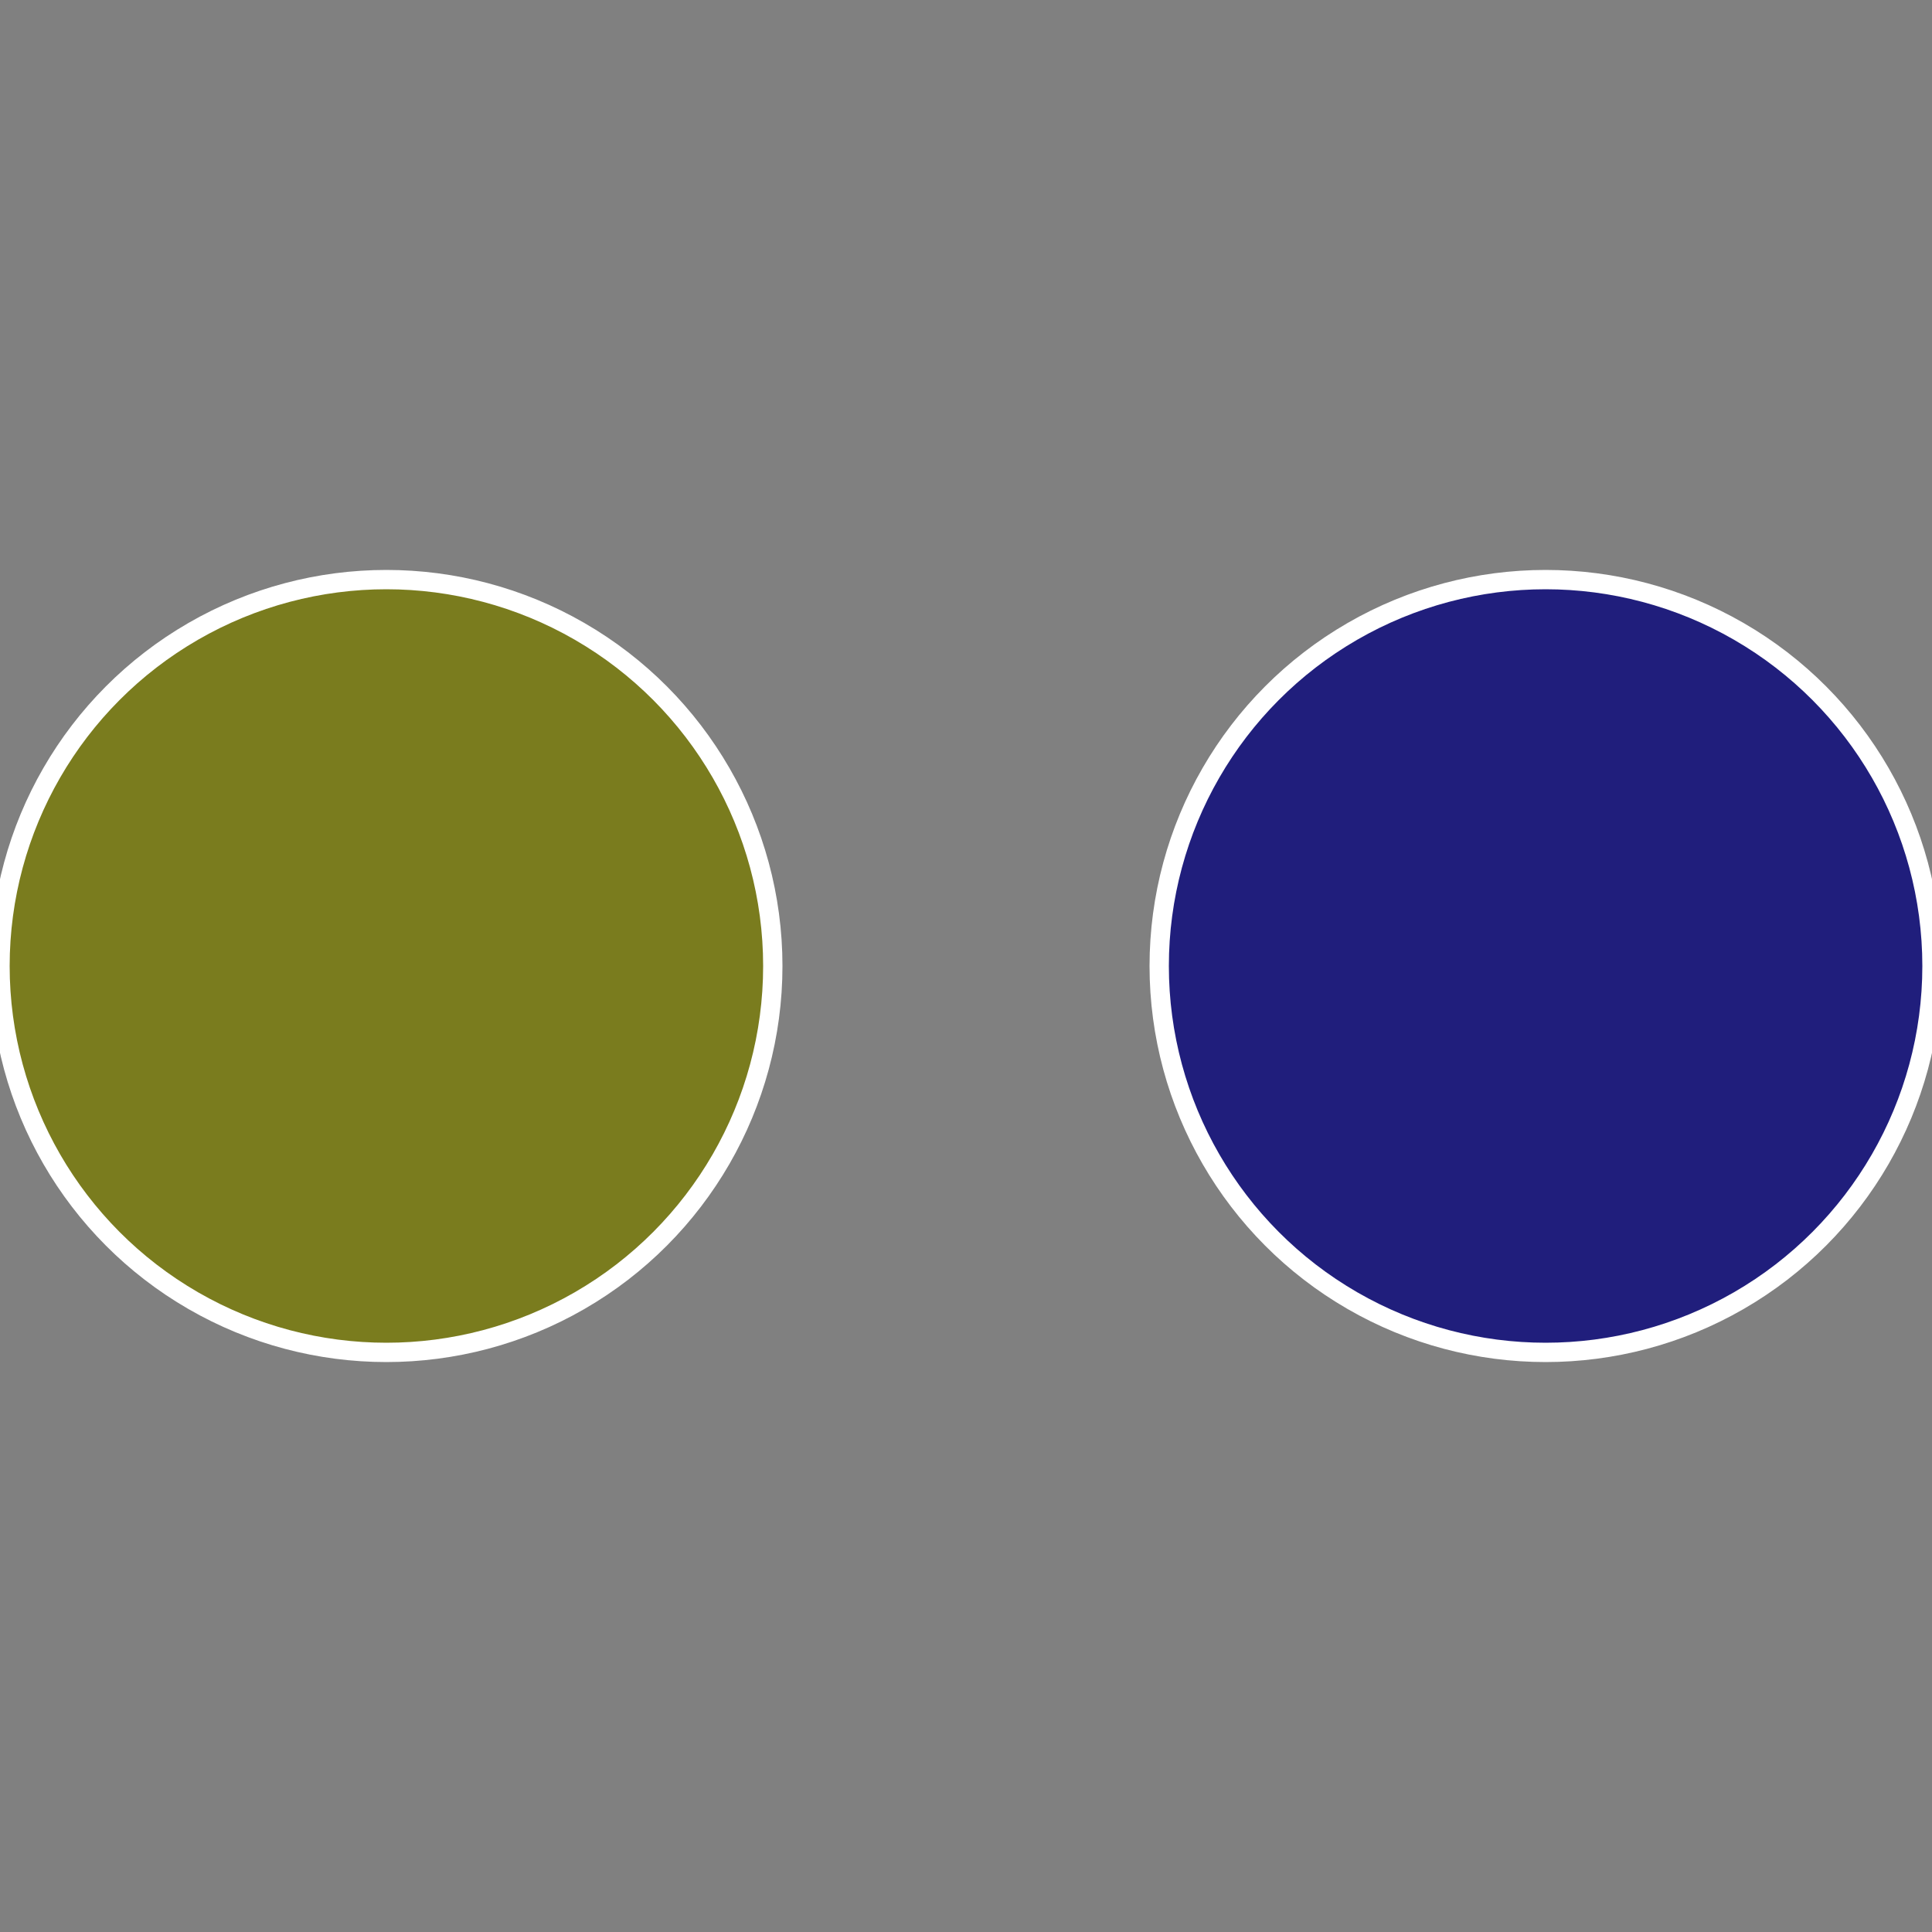
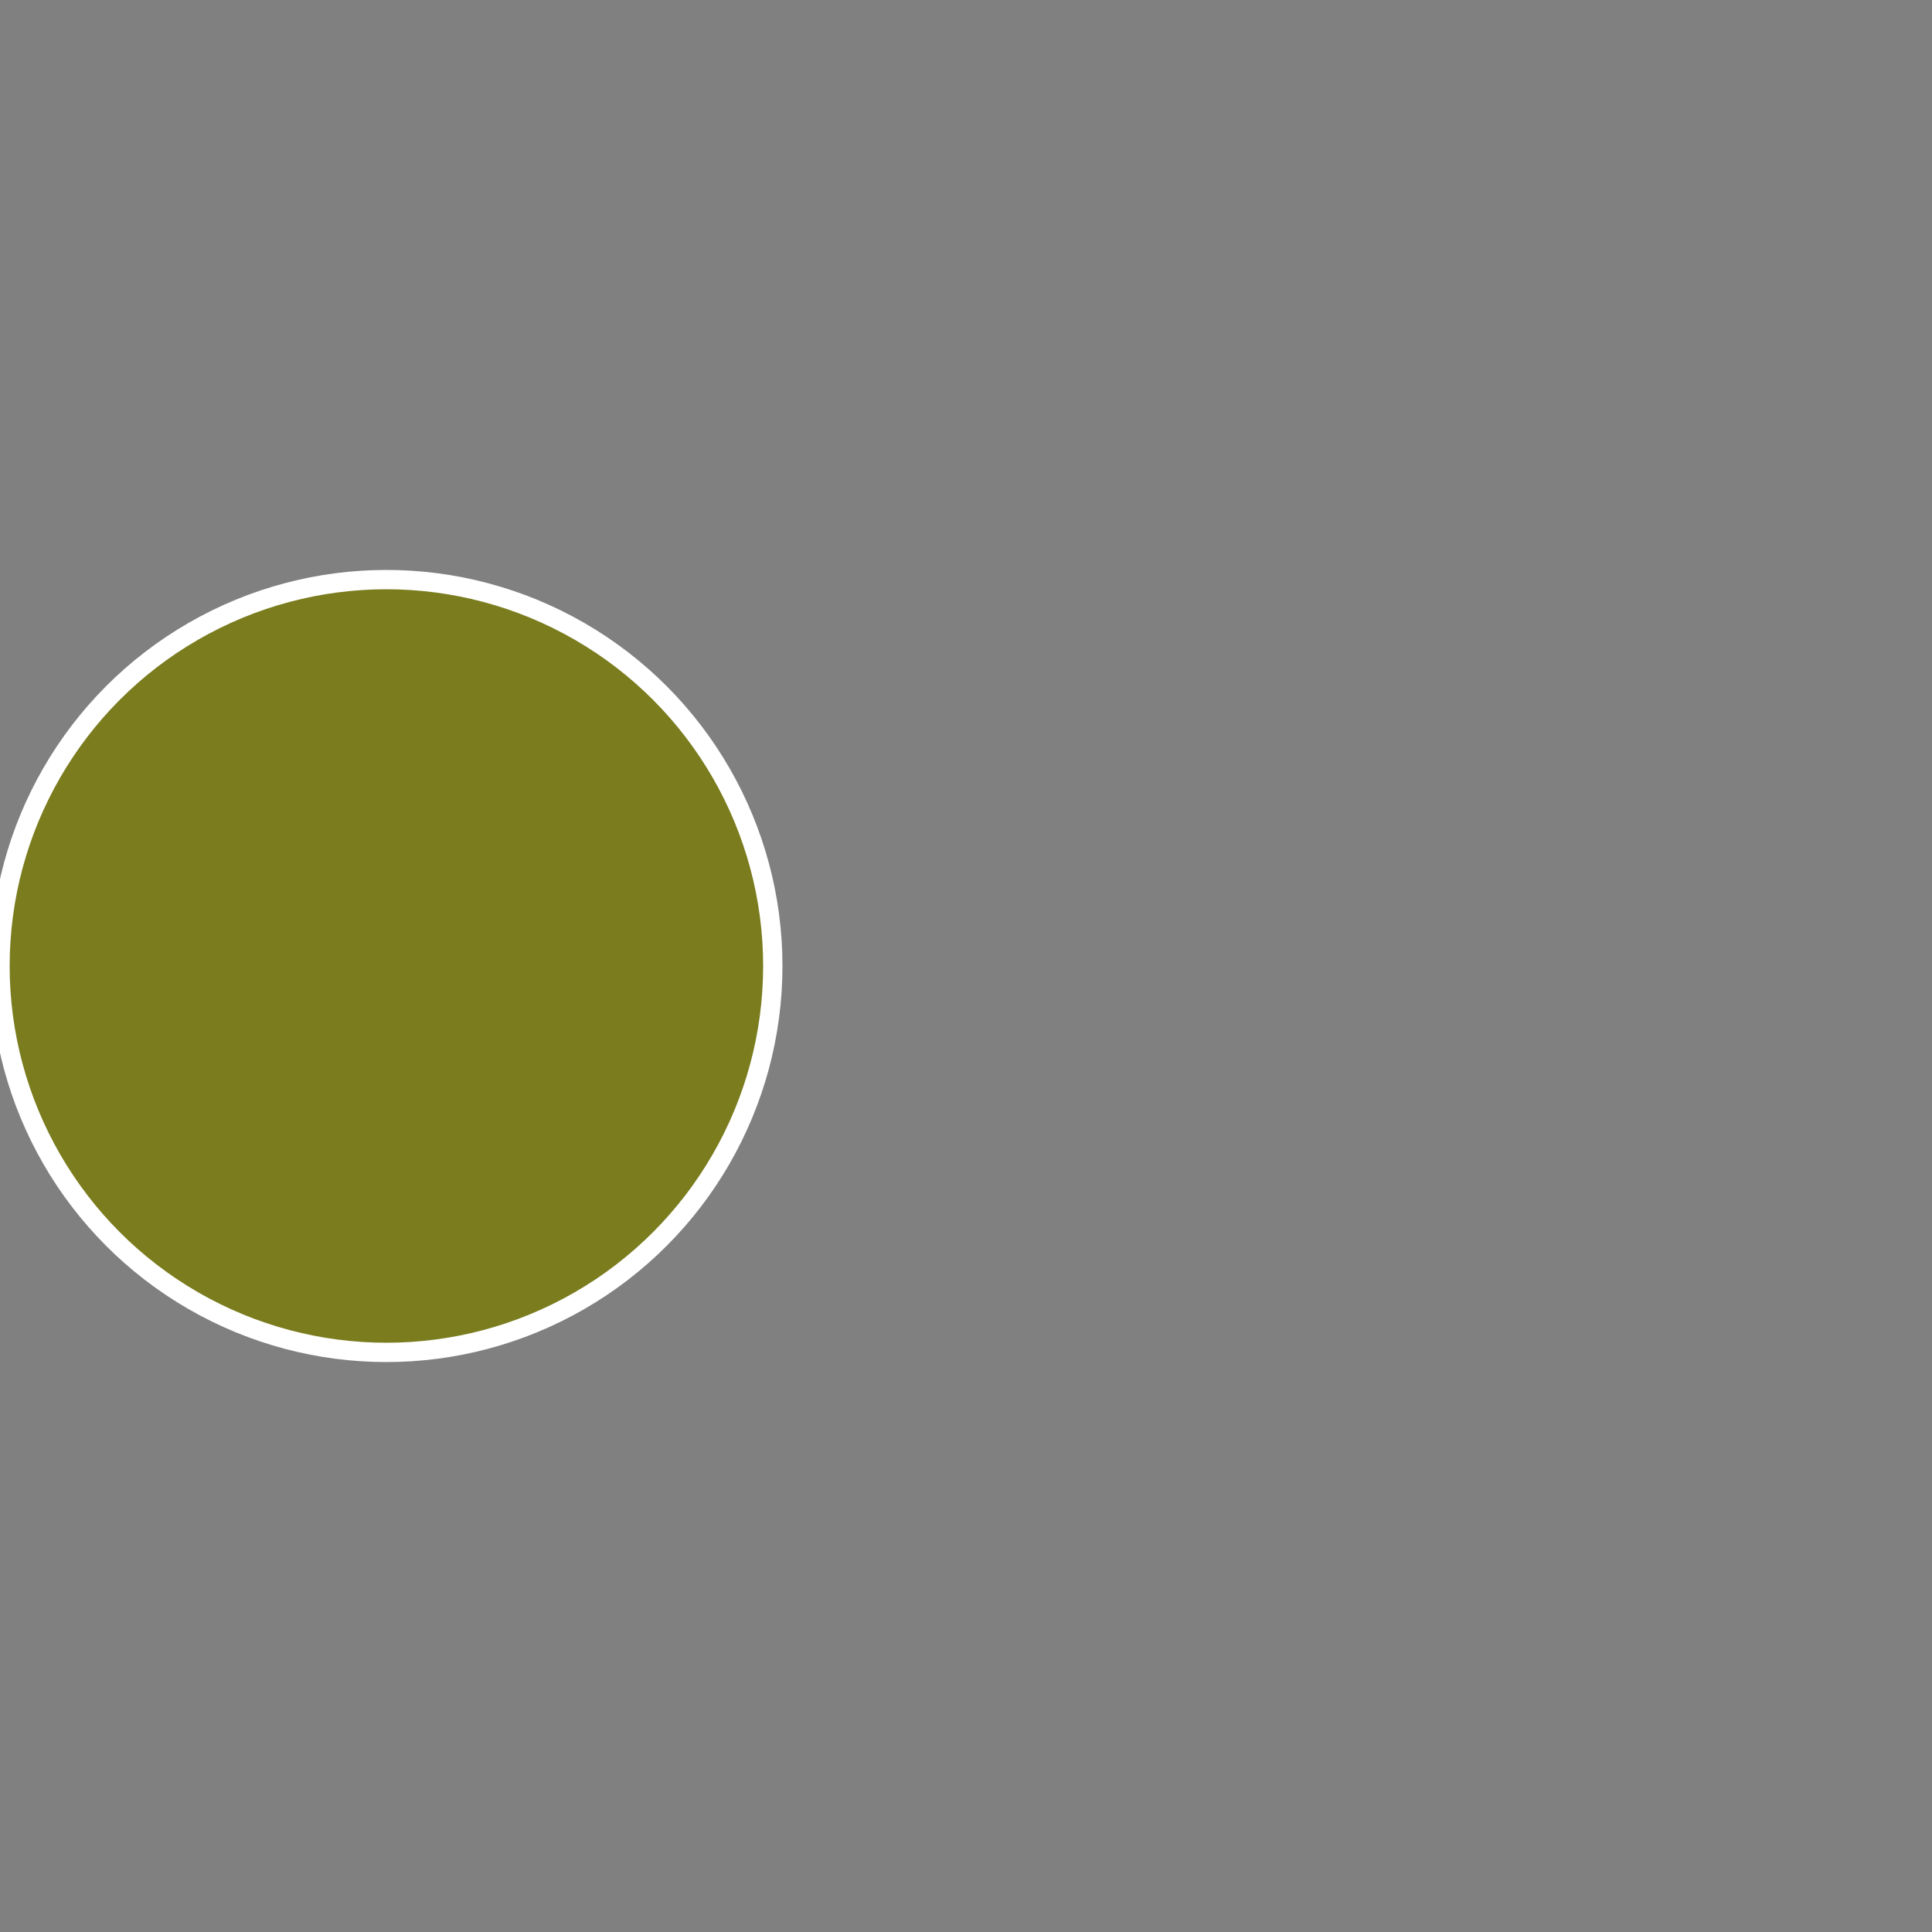
<svg xmlns="http://www.w3.org/2000/svg" width="500" height="500" viewBox="-1 -1 2 2">
  <rect x="-1" y="-1" width="2" height="2" fill="#808080" stroke="none" />
-   <circle cx="0.6" cy="0" r="0.4" fill="#201e7c" stroke="#fff" stroke-width="1%" />
  <circle cx="-0.6" cy="7.3478807948841E-17" r="0.4" fill="#7a7c1e" stroke="#fff" stroke-width="1%" />
</svg>